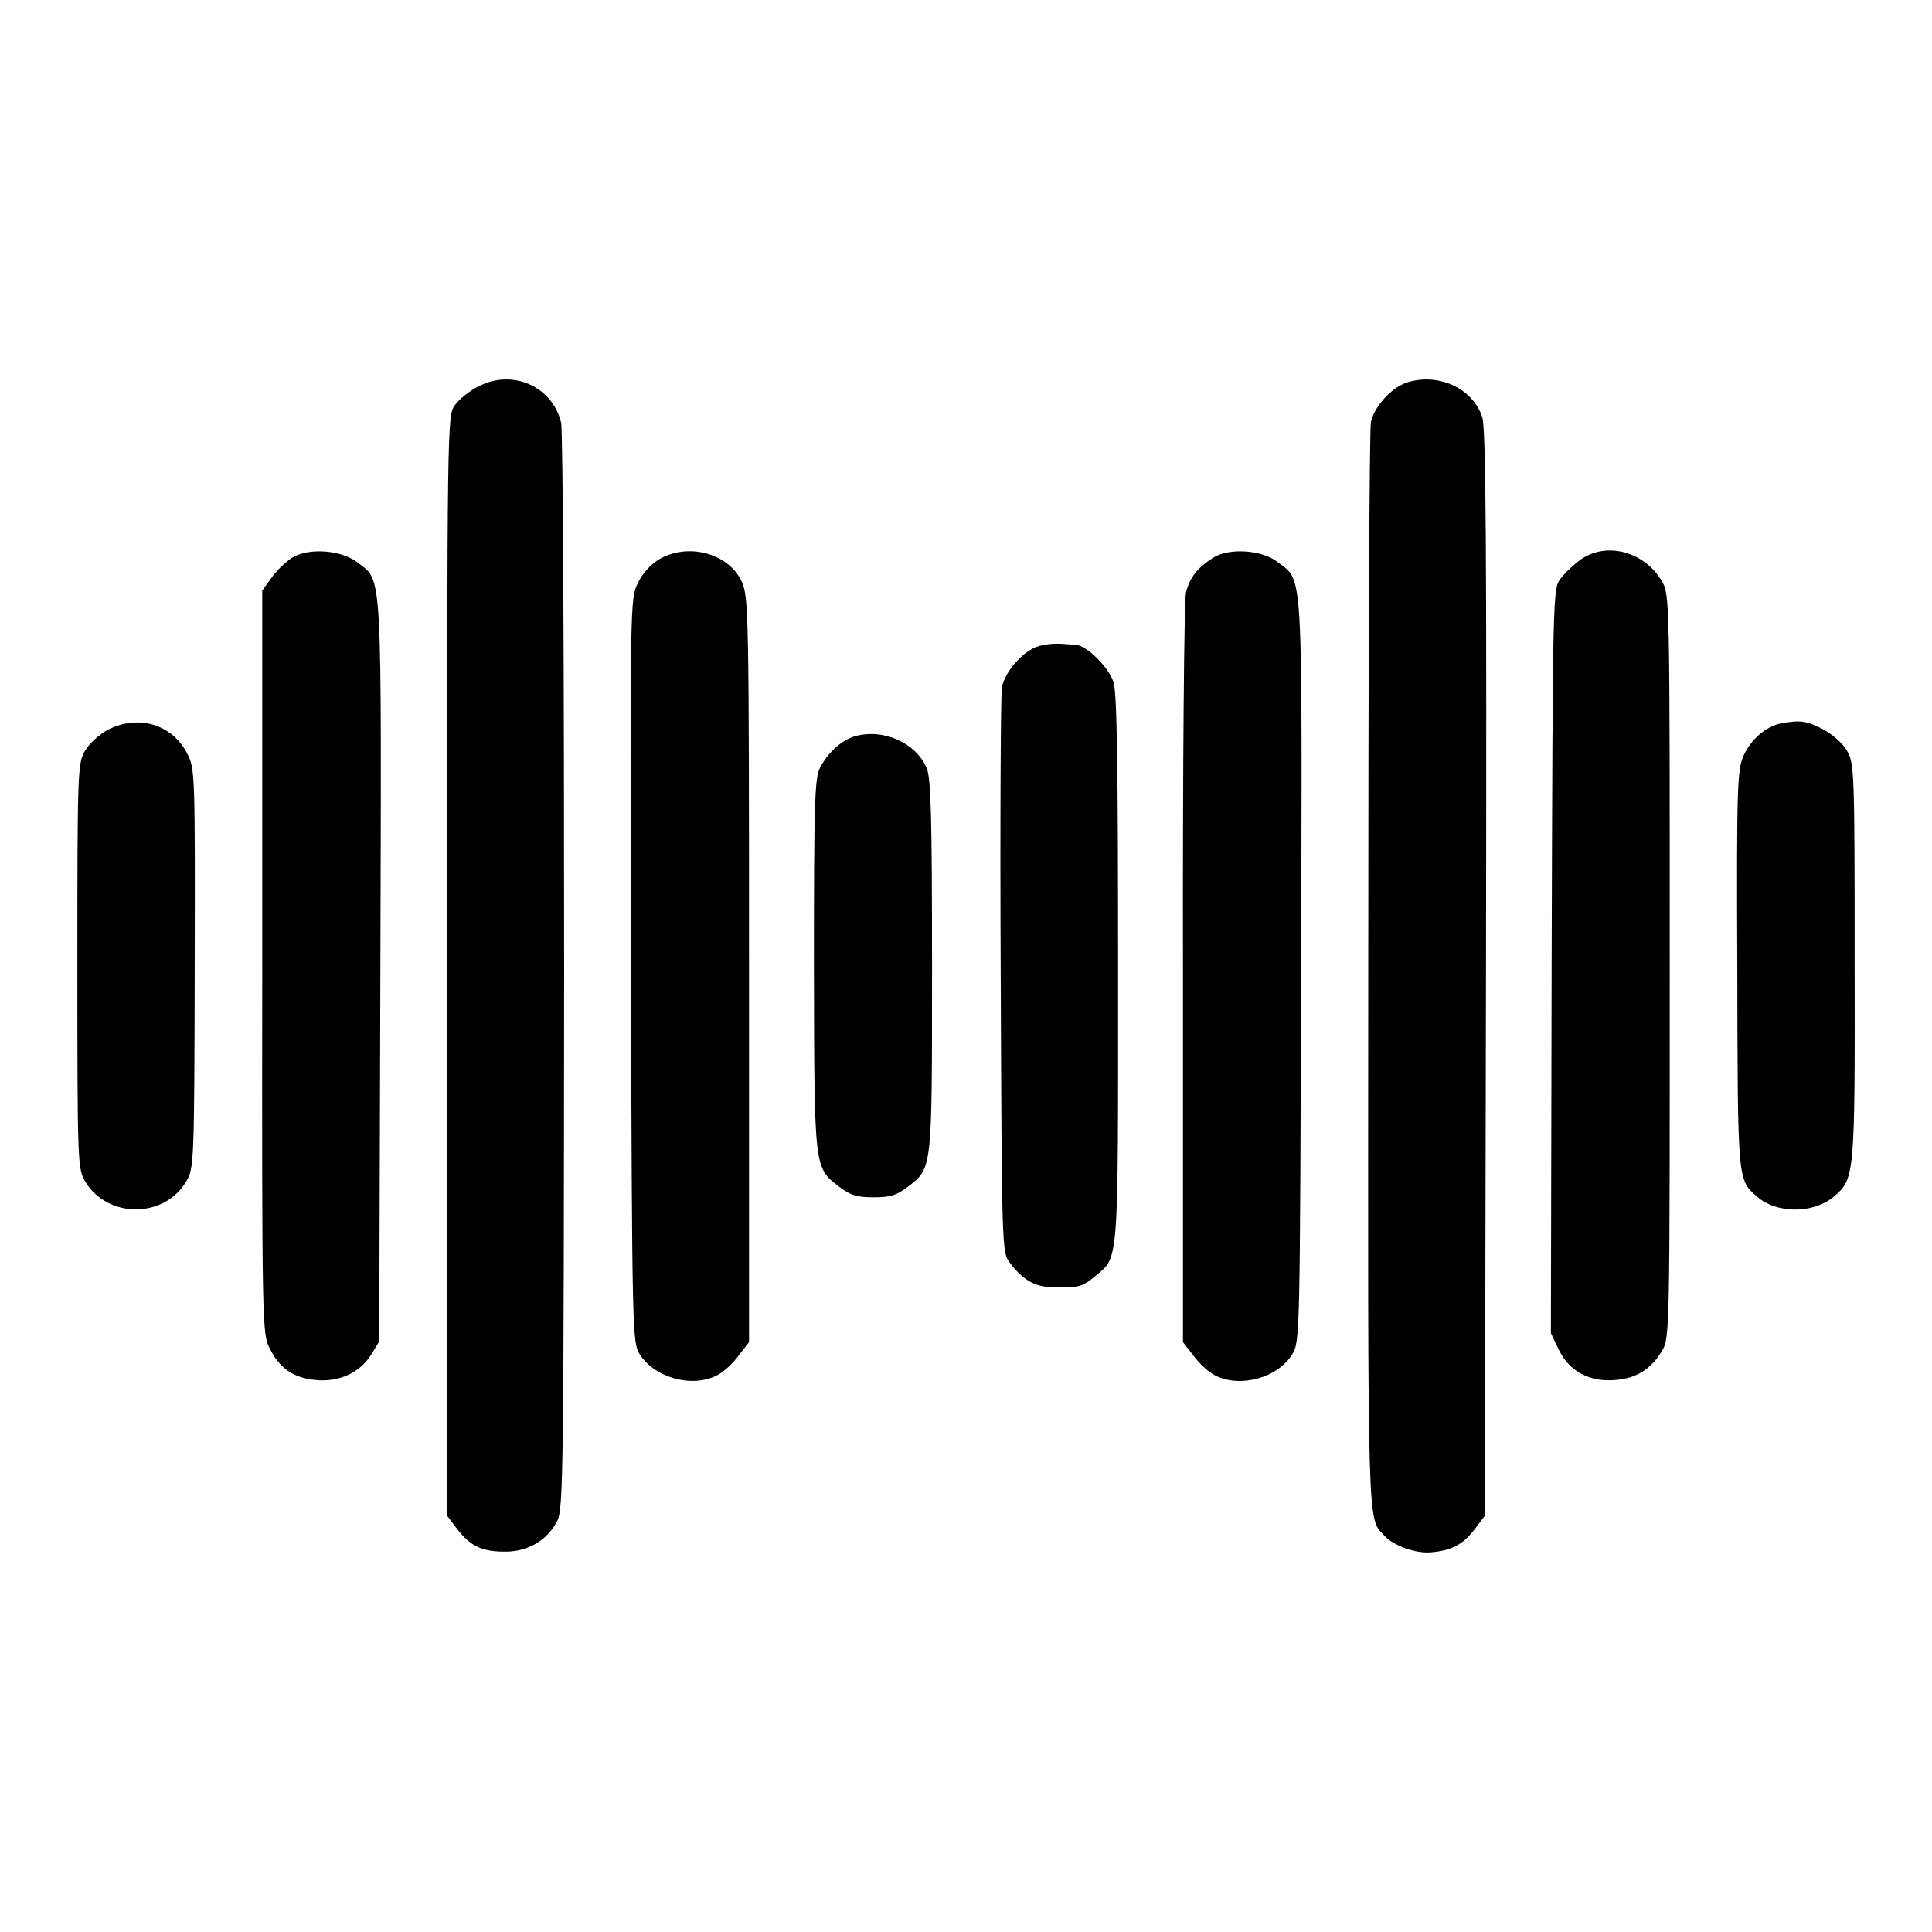
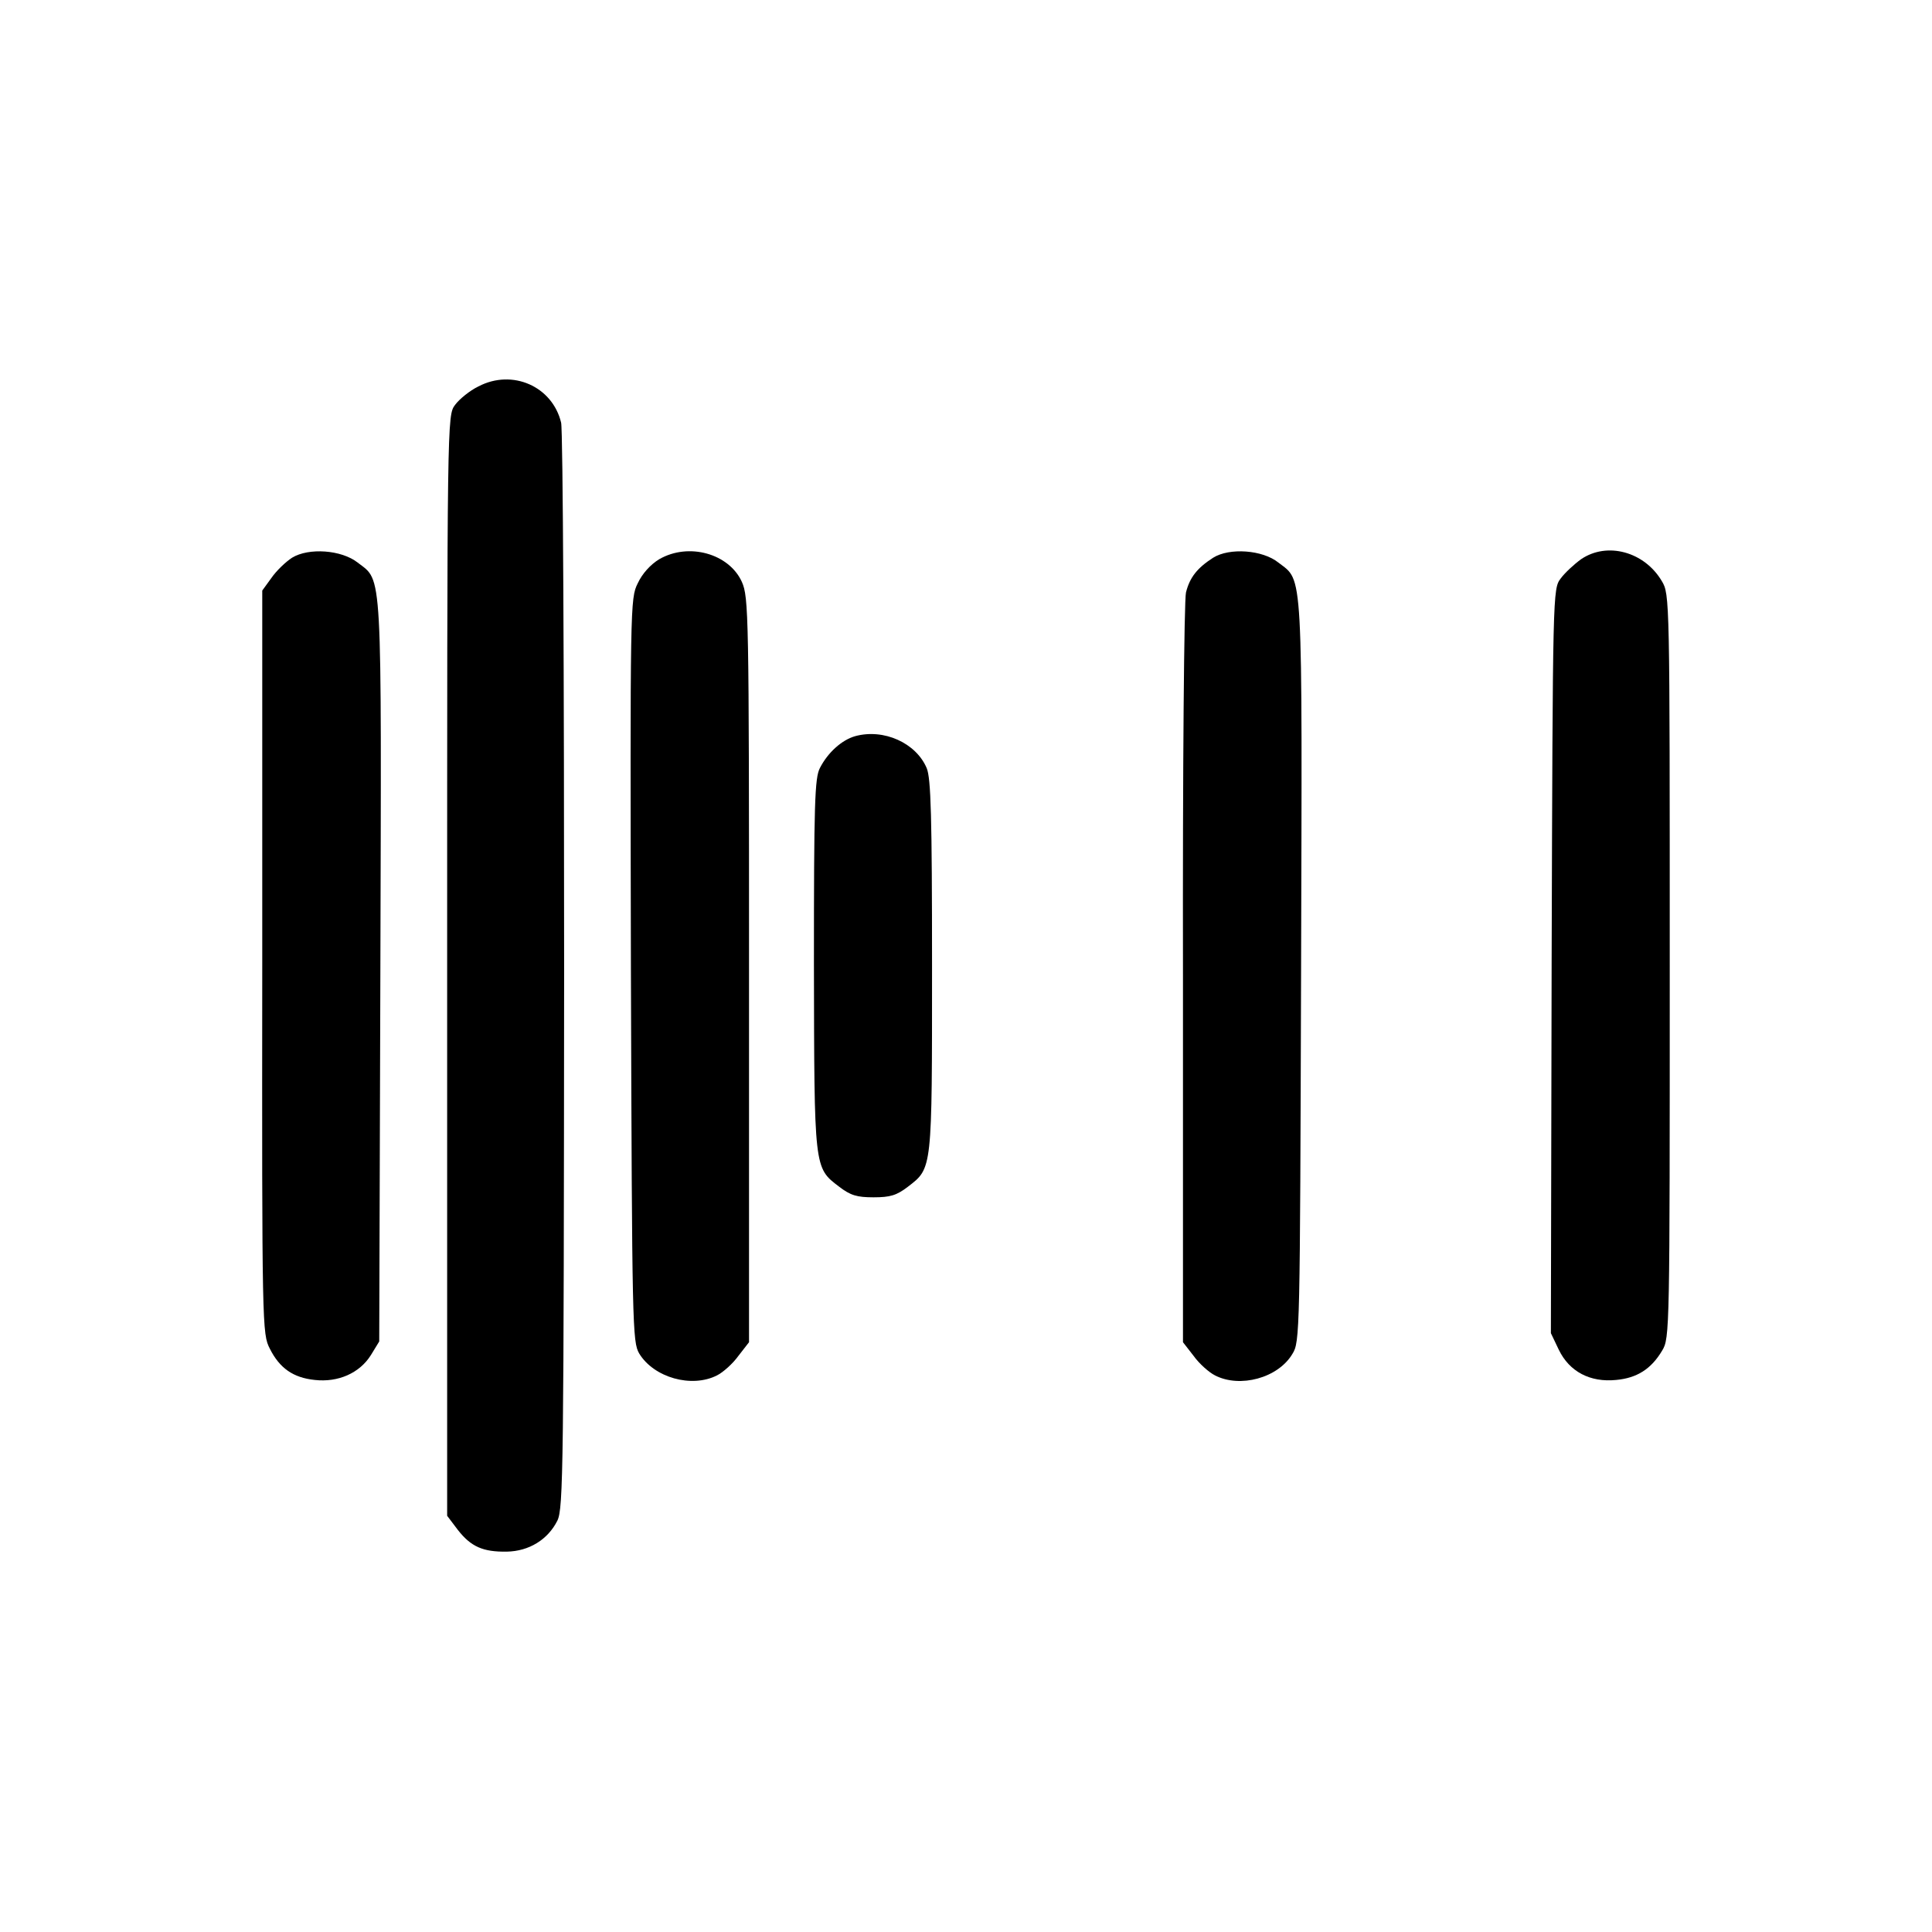
<svg xmlns="http://www.w3.org/2000/svg" version="1.0" width="512pt" height="512pt" viewBox="0 0 512 512" preserveAspectRatio="xMidYMid meet">
  <g transform="translate(0,512) scale(0.1,-0.1)" fill="#000000" stroke="none">
    <path d="M1268 4096 c-23 -11 -51 -34 -62 -49 -21 -28 -21 -30 -21 -1486 l0 -1458 28 -37 c35 -45 67 -59 130 -58 59 1 109 32 134 82 16 32 17 138 18 1455 0 781 -3 1436 -8 1455 -23 96 -129 143 -219 96z" />
-     <path d="M3734 4108 c-43 -11 -92 -64 -101 -107 -4 -20 -7 -676 -7 -1457 -1 -1515 -3 -1444 44 -1495 23 -25 81 -46 120 -43 55 4 86 20 117 60 l28 37 3 1438 c2 1136 0 1444 -10 1474 -25 74 -111 116 -194 93z" />
    <path d="M774 3642 c-17 -11 -42 -35 -55 -54 l-24 -33 0 -985 c-1 -970 0 -985 20 -1024 26 -52 62 -77 119 -83 62 -7 119 18 149 66 l22 36 3 980 c3 1083 6 1033 -60 1084 -43 34 -130 40 -174 13z" />
    <path d="M1747 3638 c-23 -14 -45 -38 -57 -64 -20 -40 -20 -57 -18 -1025 3 -948 4 -985 22 -1016 39 -64 139 -92 206 -58 16 8 42 31 57 52 l28 36 0 987 c0 946 -1 987 -19 1028 -34 75 -141 105 -219 60z" />
    <path d="M3215 3642 c-42 -27 -62 -52 -72 -92 -5 -20 -9 -460 -8 -1011 l0 -976 28 -36 c15 -21 41 -44 57 -52 66 -34 167 -7 205 57 20 32 20 53 23 1013 3 1083 6 1033 -60 1084 -42 34 -130 40 -173 13z" />
    <path d="M4190 3638 c-18 -13 -43 -36 -54 -51 -21 -28 -21 -32 -24 -1014 l-2 -986 21 -44 c28 -58 83 -87 152 -80 55 5 93 29 122 78 20 33 20 52 20 1019 0 976 0 985 -21 1020 -46 78 -145 105 -214 58z" />
-     <path d="M2754 3408 c-40 -10 -91 -67 -99 -110 -3 -18 -5 -362 -3 -765 3 -721 3 -732 24 -759 32 -44 66 -64 109 -65 68 -3 83 0 115 27 66 56 63 13 63 814 0 543 -3 735 -12 762 -13 40 -71 97 -99 99 -9 1 -28 2 -42 3 -14 1 -39 -1 -56 -6z" />
-     <path d="M288 3187 c-25 -13 -51 -37 -63 -57 -19 -34 -20 -51 -20 -570 0 -520 1 -536 20 -570 59 -100 211 -100 269 0 20 34 21 49 22 563 1 518 1 530 -20 570 -39 77 -128 104 -208 64z" />
-     <path d="M4720 3203 c-40 -8 -81 -43 -100 -87 -16 -38 -18 -85 -16 -566 1 -564 1 -556 52 -601 52 -46 150 -46 204 0 55 47 56 52 55 623 0 506 -1 524 -20 558 -12 21 -39 44 -65 58 -43 22 -60 24 -110 15z" />
    <path d="M2266 3169 c-35 -10 -72 -43 -93 -84 -14 -26 -16 -95 -16 -520 1 -545 0 -539 67 -590 30 -23 47 -28 91 -28 44 0 61 5 91 28 65 50 64 42 64 585 0 397 -3 497 -14 524 -28 67 -114 106 -190 85z" />
  </g>
</svg>